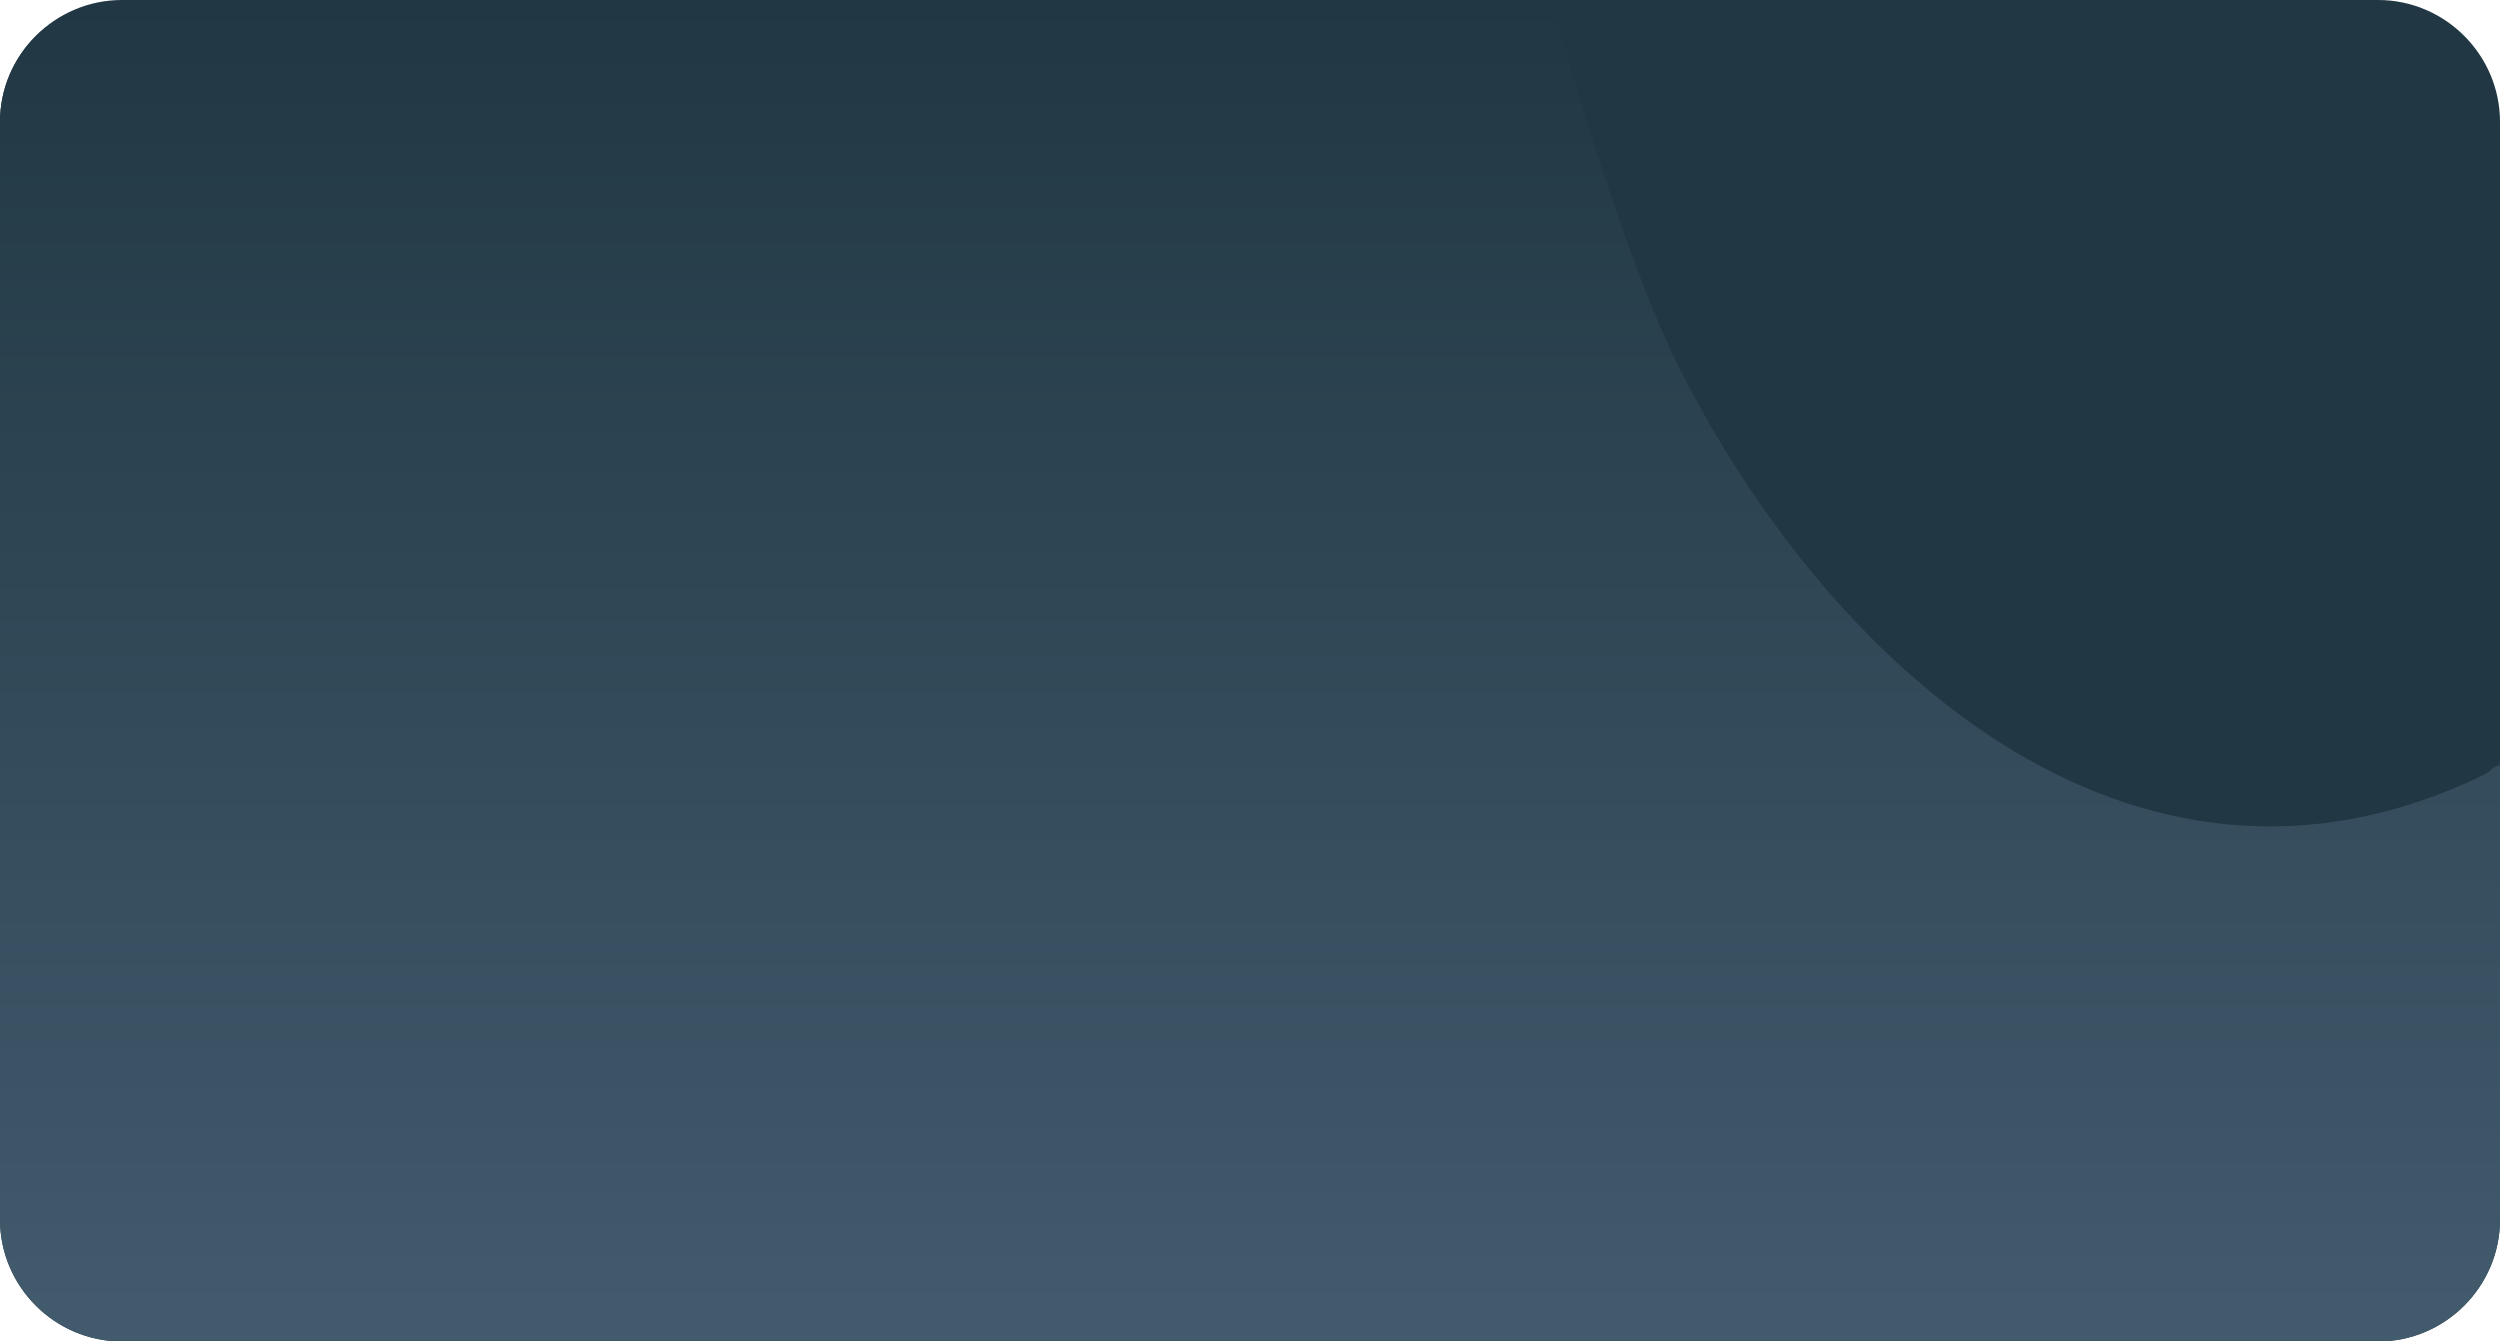
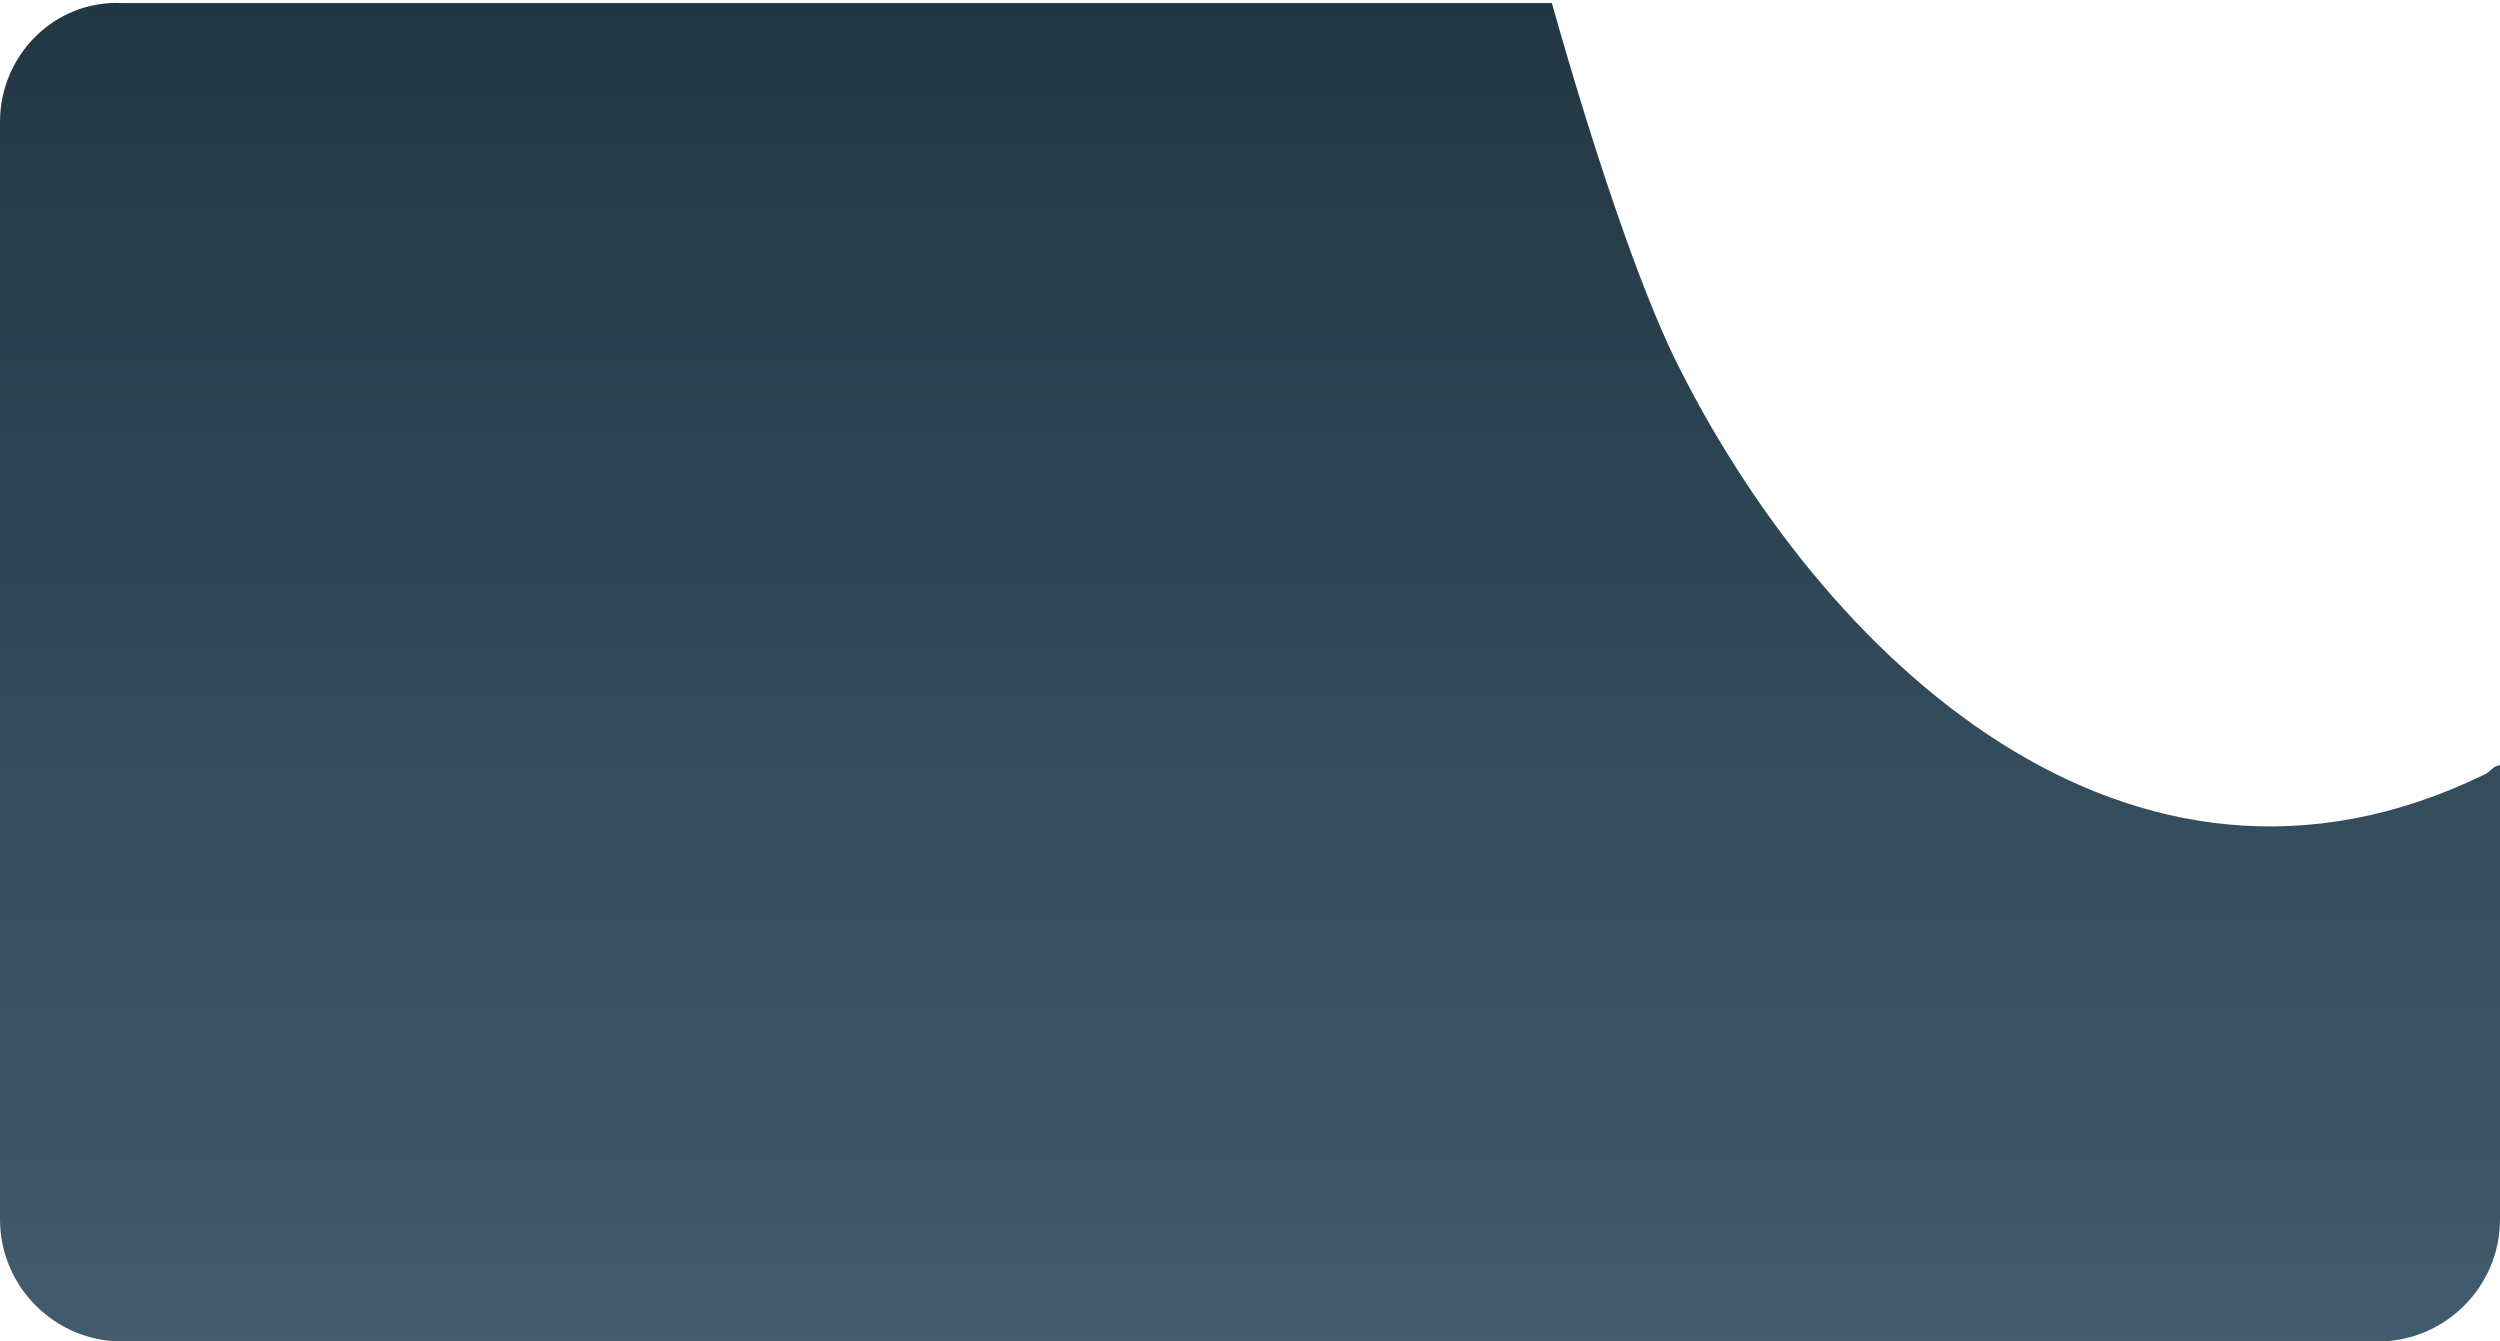
<svg xmlns="http://www.w3.org/2000/svg" id="Layer_1" version="1.1" viewBox="0 0 82 44">
  <defs>
    <style>
      .st0 {
        fill: url(#linear-gradient);
      }

      .st1 {
        fill: #213743;
      }
    </style>
    <linearGradient id="linear-gradient" x1="41" y1="70" x2="41" y2="0" gradientUnits="userSpaceOnUse">
      <stop offset="0" stop-color="#557086" />
      <stop offset="1" stop-color="#213743" />
    </linearGradient>
  </defs>
-   <path class="st1" d="M0,4C0,1.8,1.8,0,4,0h74c2.2,0,4,1.8,4,4v36c0,2.2-1.8,4-4,4H4c-2.2,0-4-1.8-4-4V4Z" />
  <path class="st0" d="M82,40v-14.9c-.2,0-.3.2-.5.3-11.7,5.7-21.8-3.9-26.6-13.7-1.1-2.3-2.5-6.3-4-11.6H4C1.8,0,0,1.8,0,4v36c0,2.2,1.8,4,4,4h74c2.2,0,4-1.8,4-4Z" />
</svg>